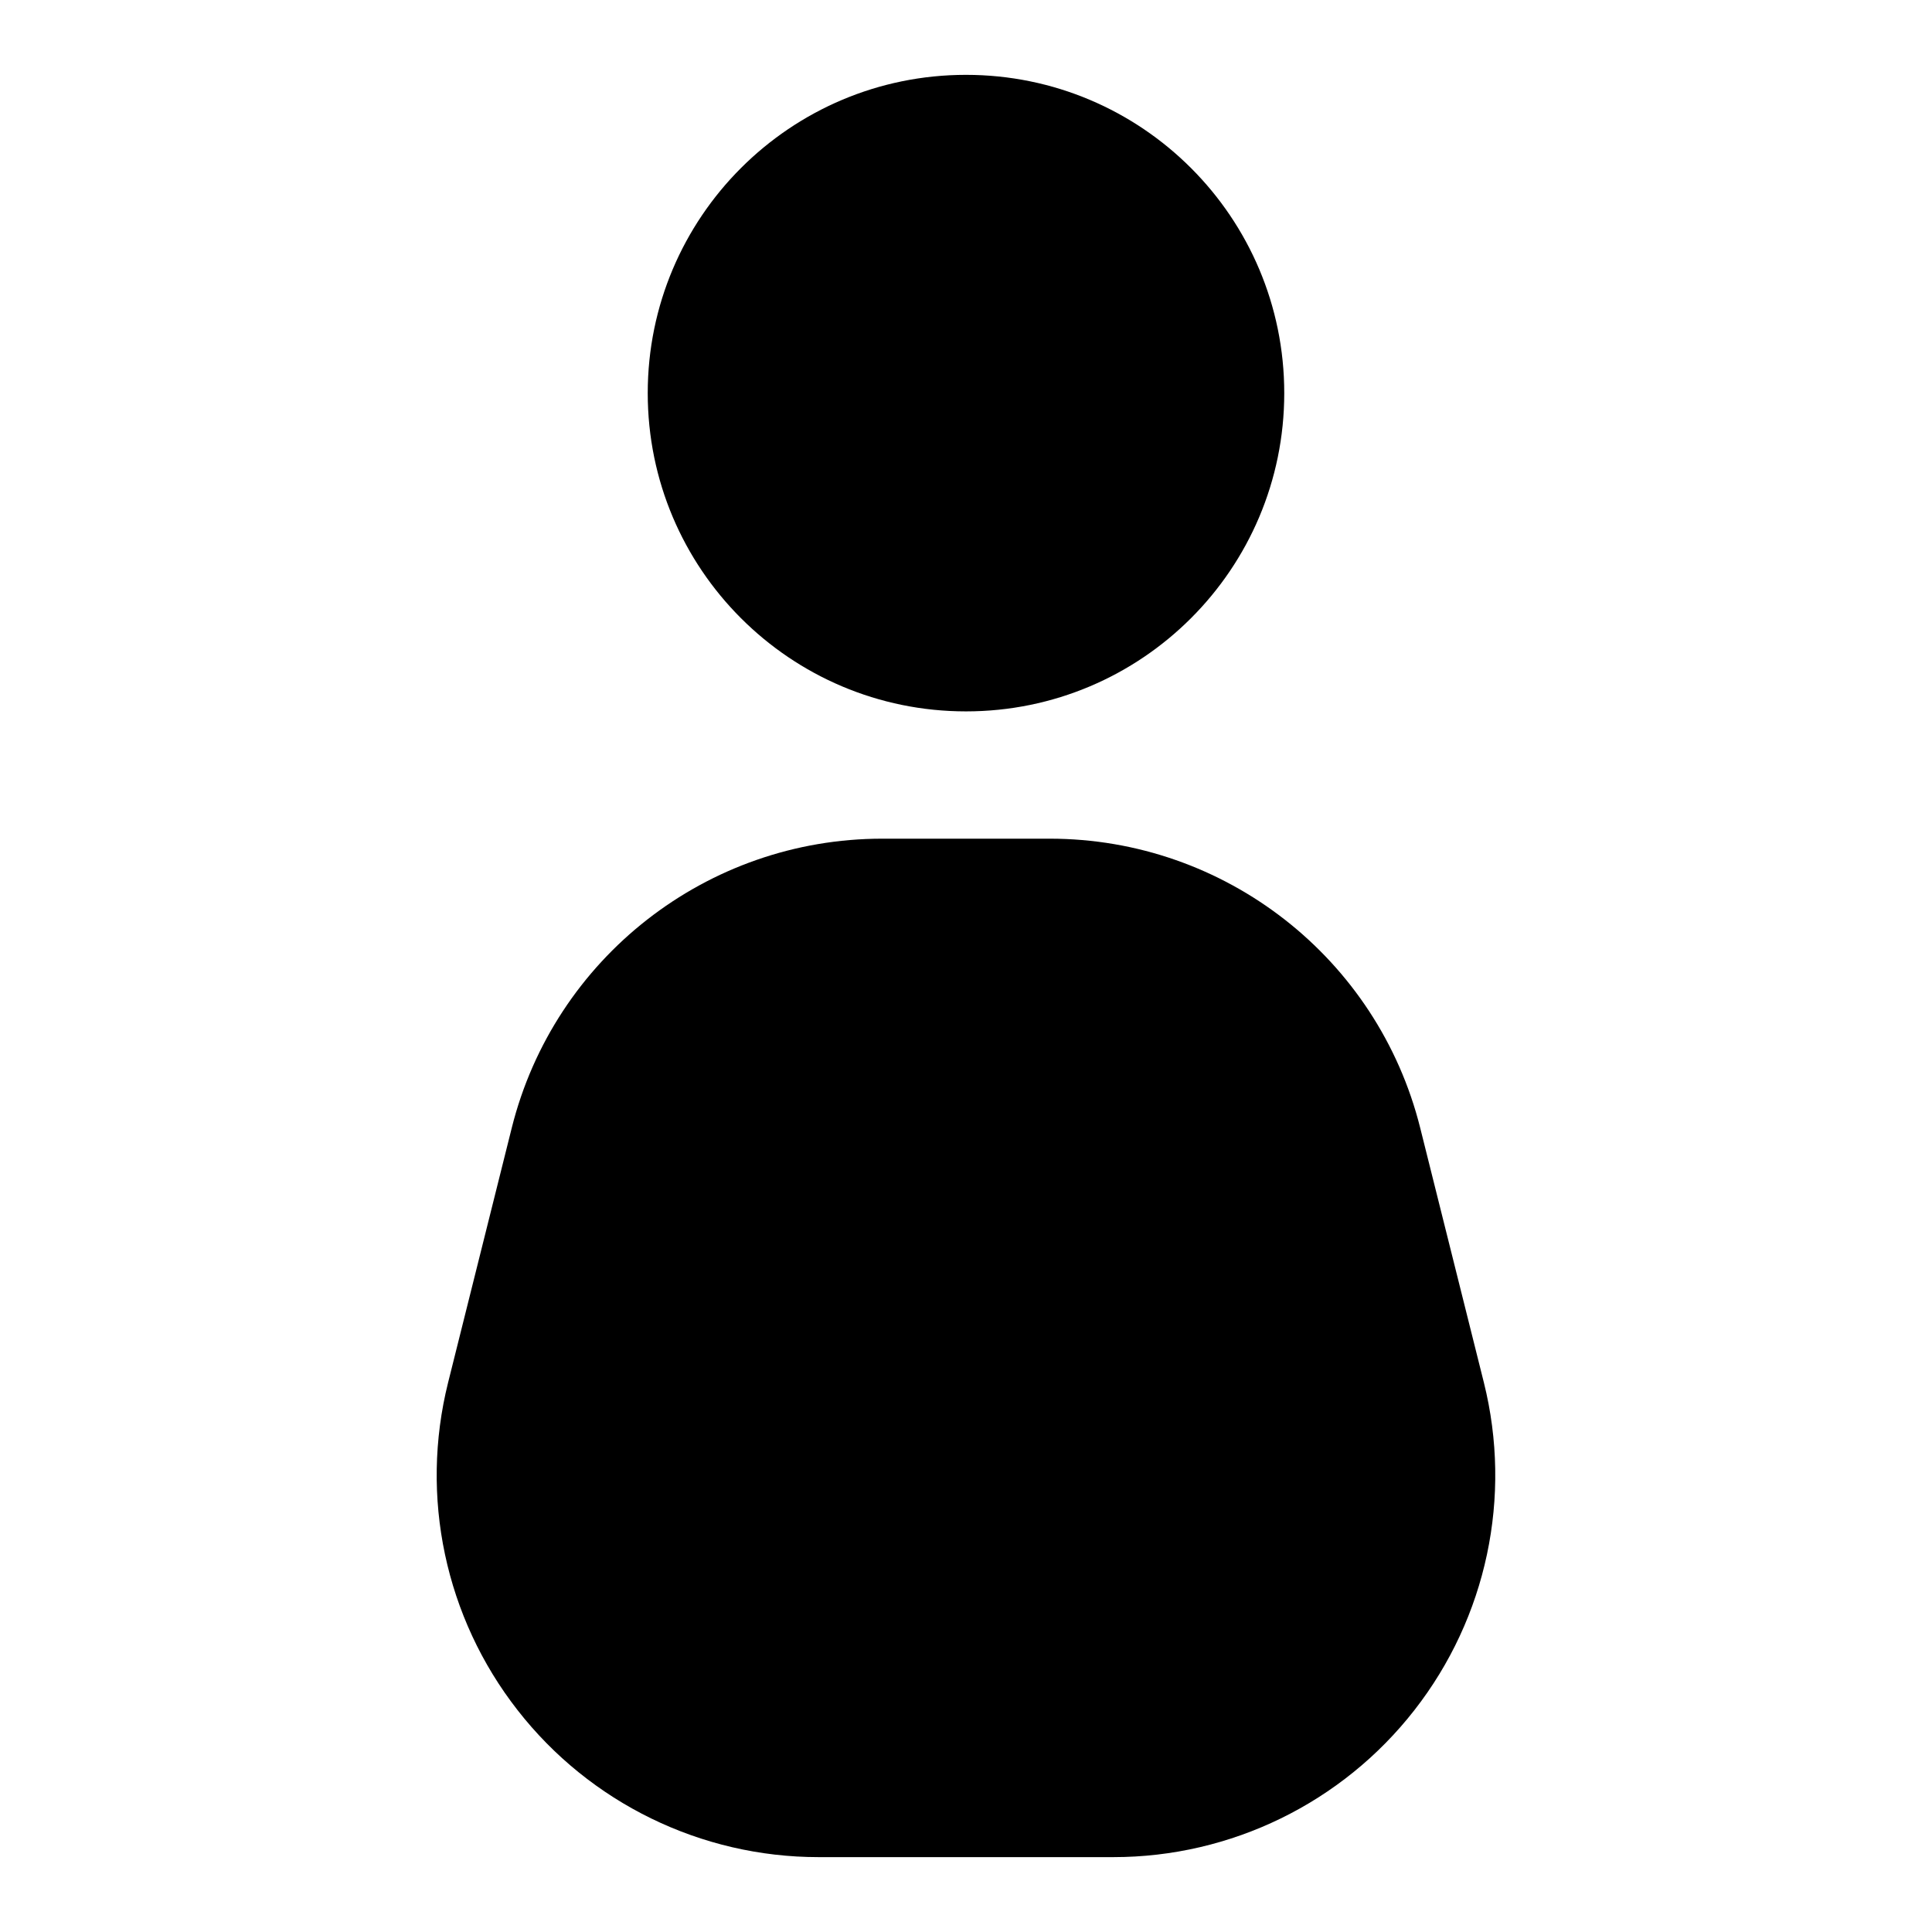
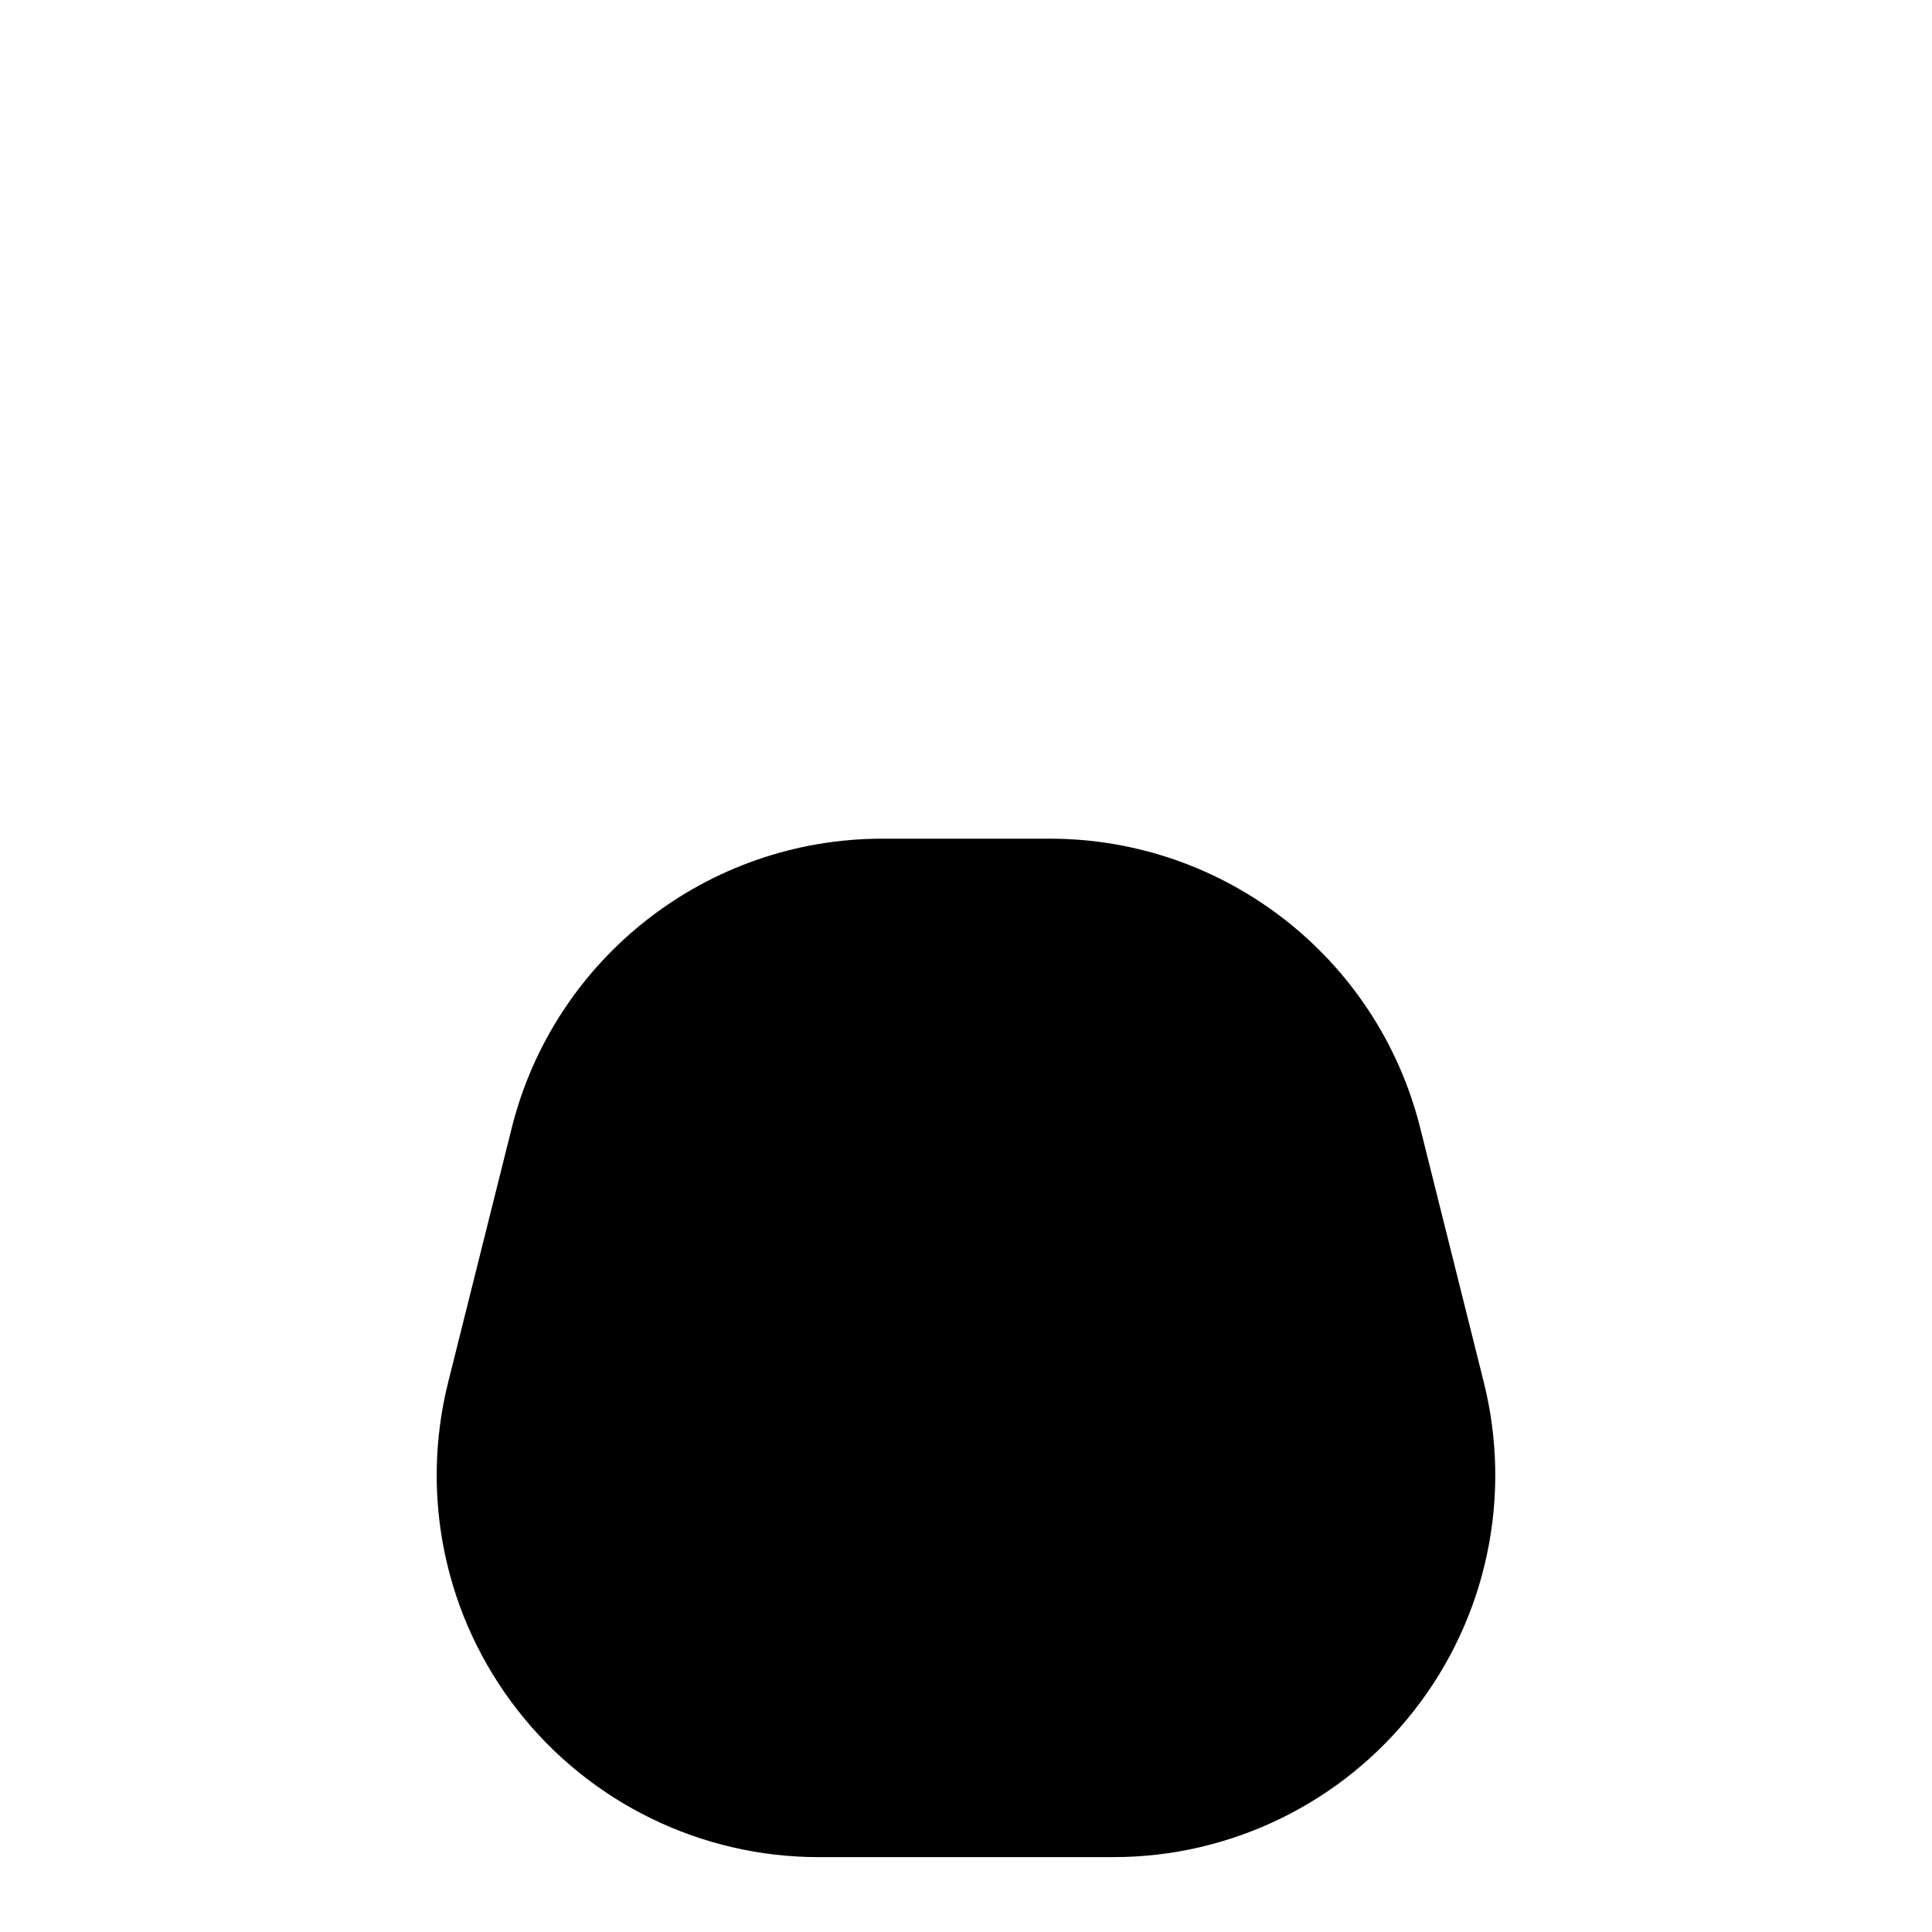
<svg xmlns="http://www.w3.org/2000/svg" fill="#000000" width="800px" height="800px" version="1.1" viewBox="144 144 512 512">
  <g fill-rule="evenodd">
    <path d="m520.37 442.91c-11.27-45.039-51.754-76.652-98.176-76.652h-44.398c-46.422 0-86.906 31.613-98.176 76.652-5.262 21.051-11.098 44.465-16.867 67.473-7.559 30.262-0.777 62.277 18.422 86.84 19.16 24.562 48.613 38.934 79.754 38.934h78.137c31.137 0 60.59-14.371 79.754-38.934 19.195-24.562 25.977-56.578 18.422-86.84-5.769-23.008-11.609-46.422-16.871-67.473z" />
-     <path d="m484.34 248.18c0 46.582-37.762 84.344-84.344 84.344-46.578 0-84.34-37.762-84.34-84.344 0-46.582 37.762-84.344 84.34-84.344 46.582 0 84.344 37.762 84.344 84.344" />
  </g>
</svg>